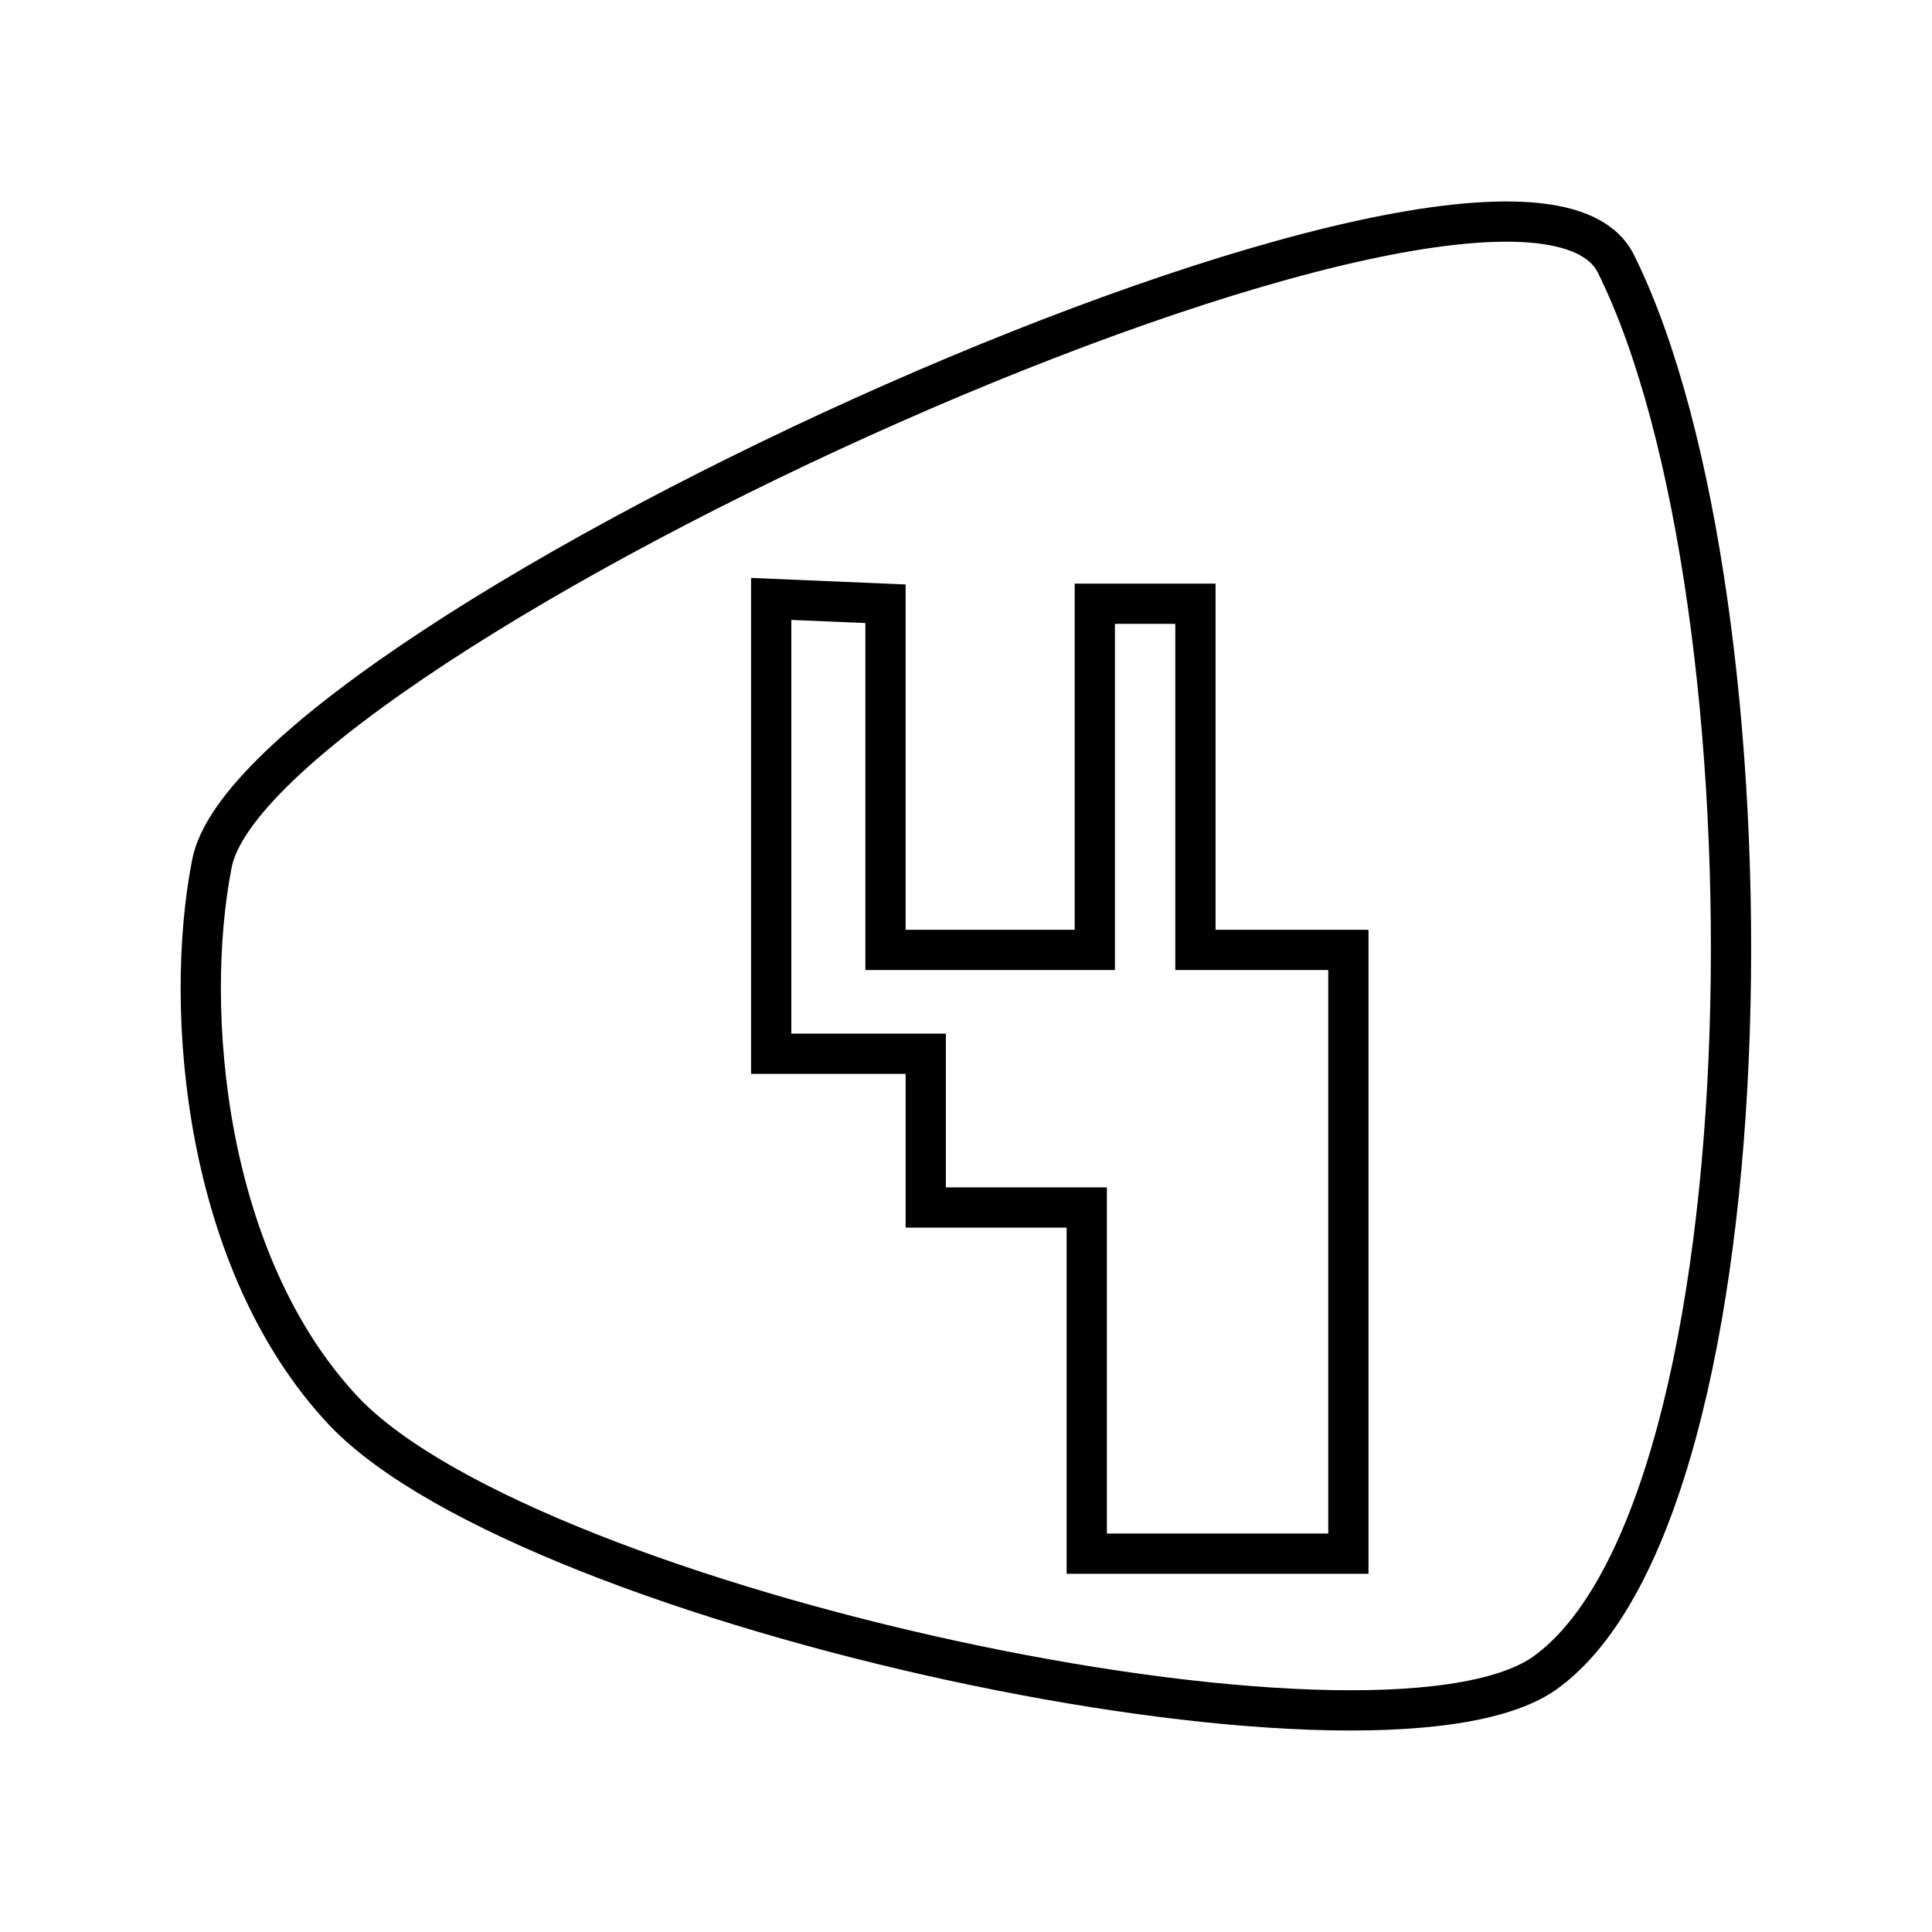
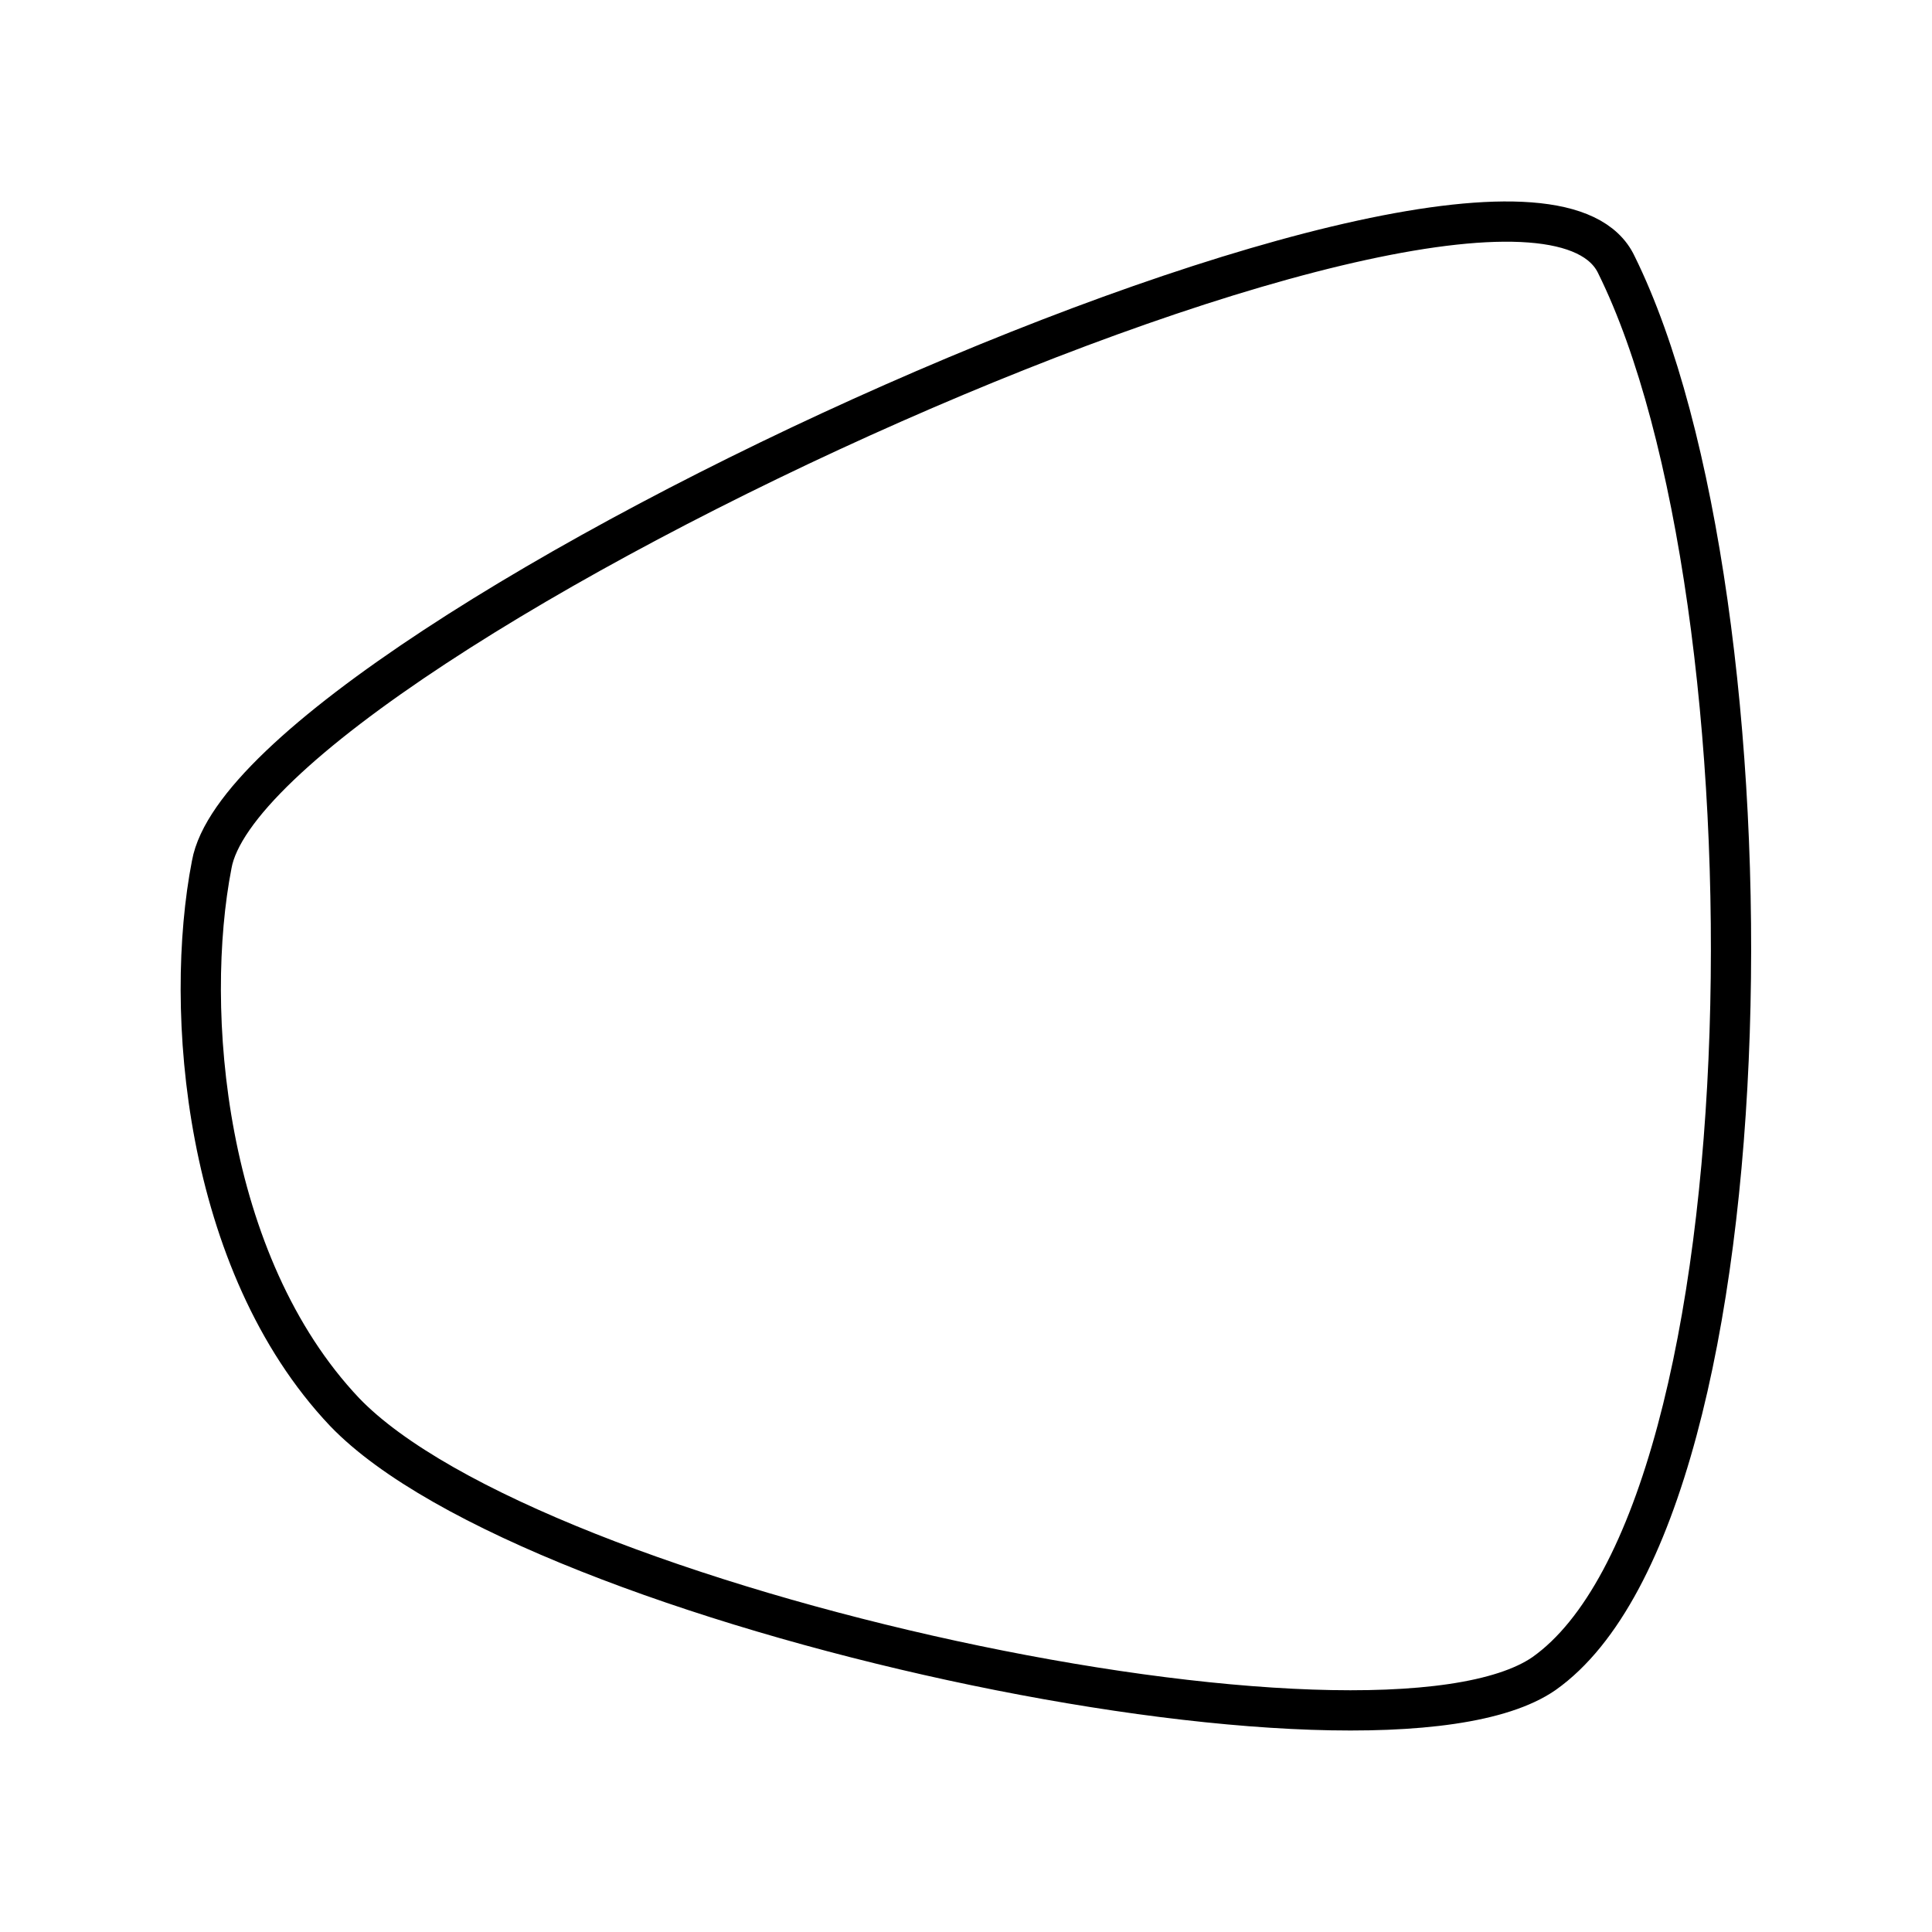
<svg xmlns="http://www.w3.org/2000/svg" width="800px" height="800px" viewBox="0 0 48 48">
  <defs>
    <style>.a{fill:none;stroke:#000000;}</style>
  </defs>
  <path class="a" d="M40.16,6.58c4.1,8.3,4,30.9-1.8,35-4.2,2.9-25.1-1.6-29.8-6.5-3.5-3.7-4-10-3.3-13.6C6.26,15.88,37.76,1.48,40.16,6.58Z" />
-   <path class="a" d="M19.16,14.88v11.3H23V30h4v8.6h6.5v-15h-3.8V15h-2.5v8.6H22V15Z" />
</svg>